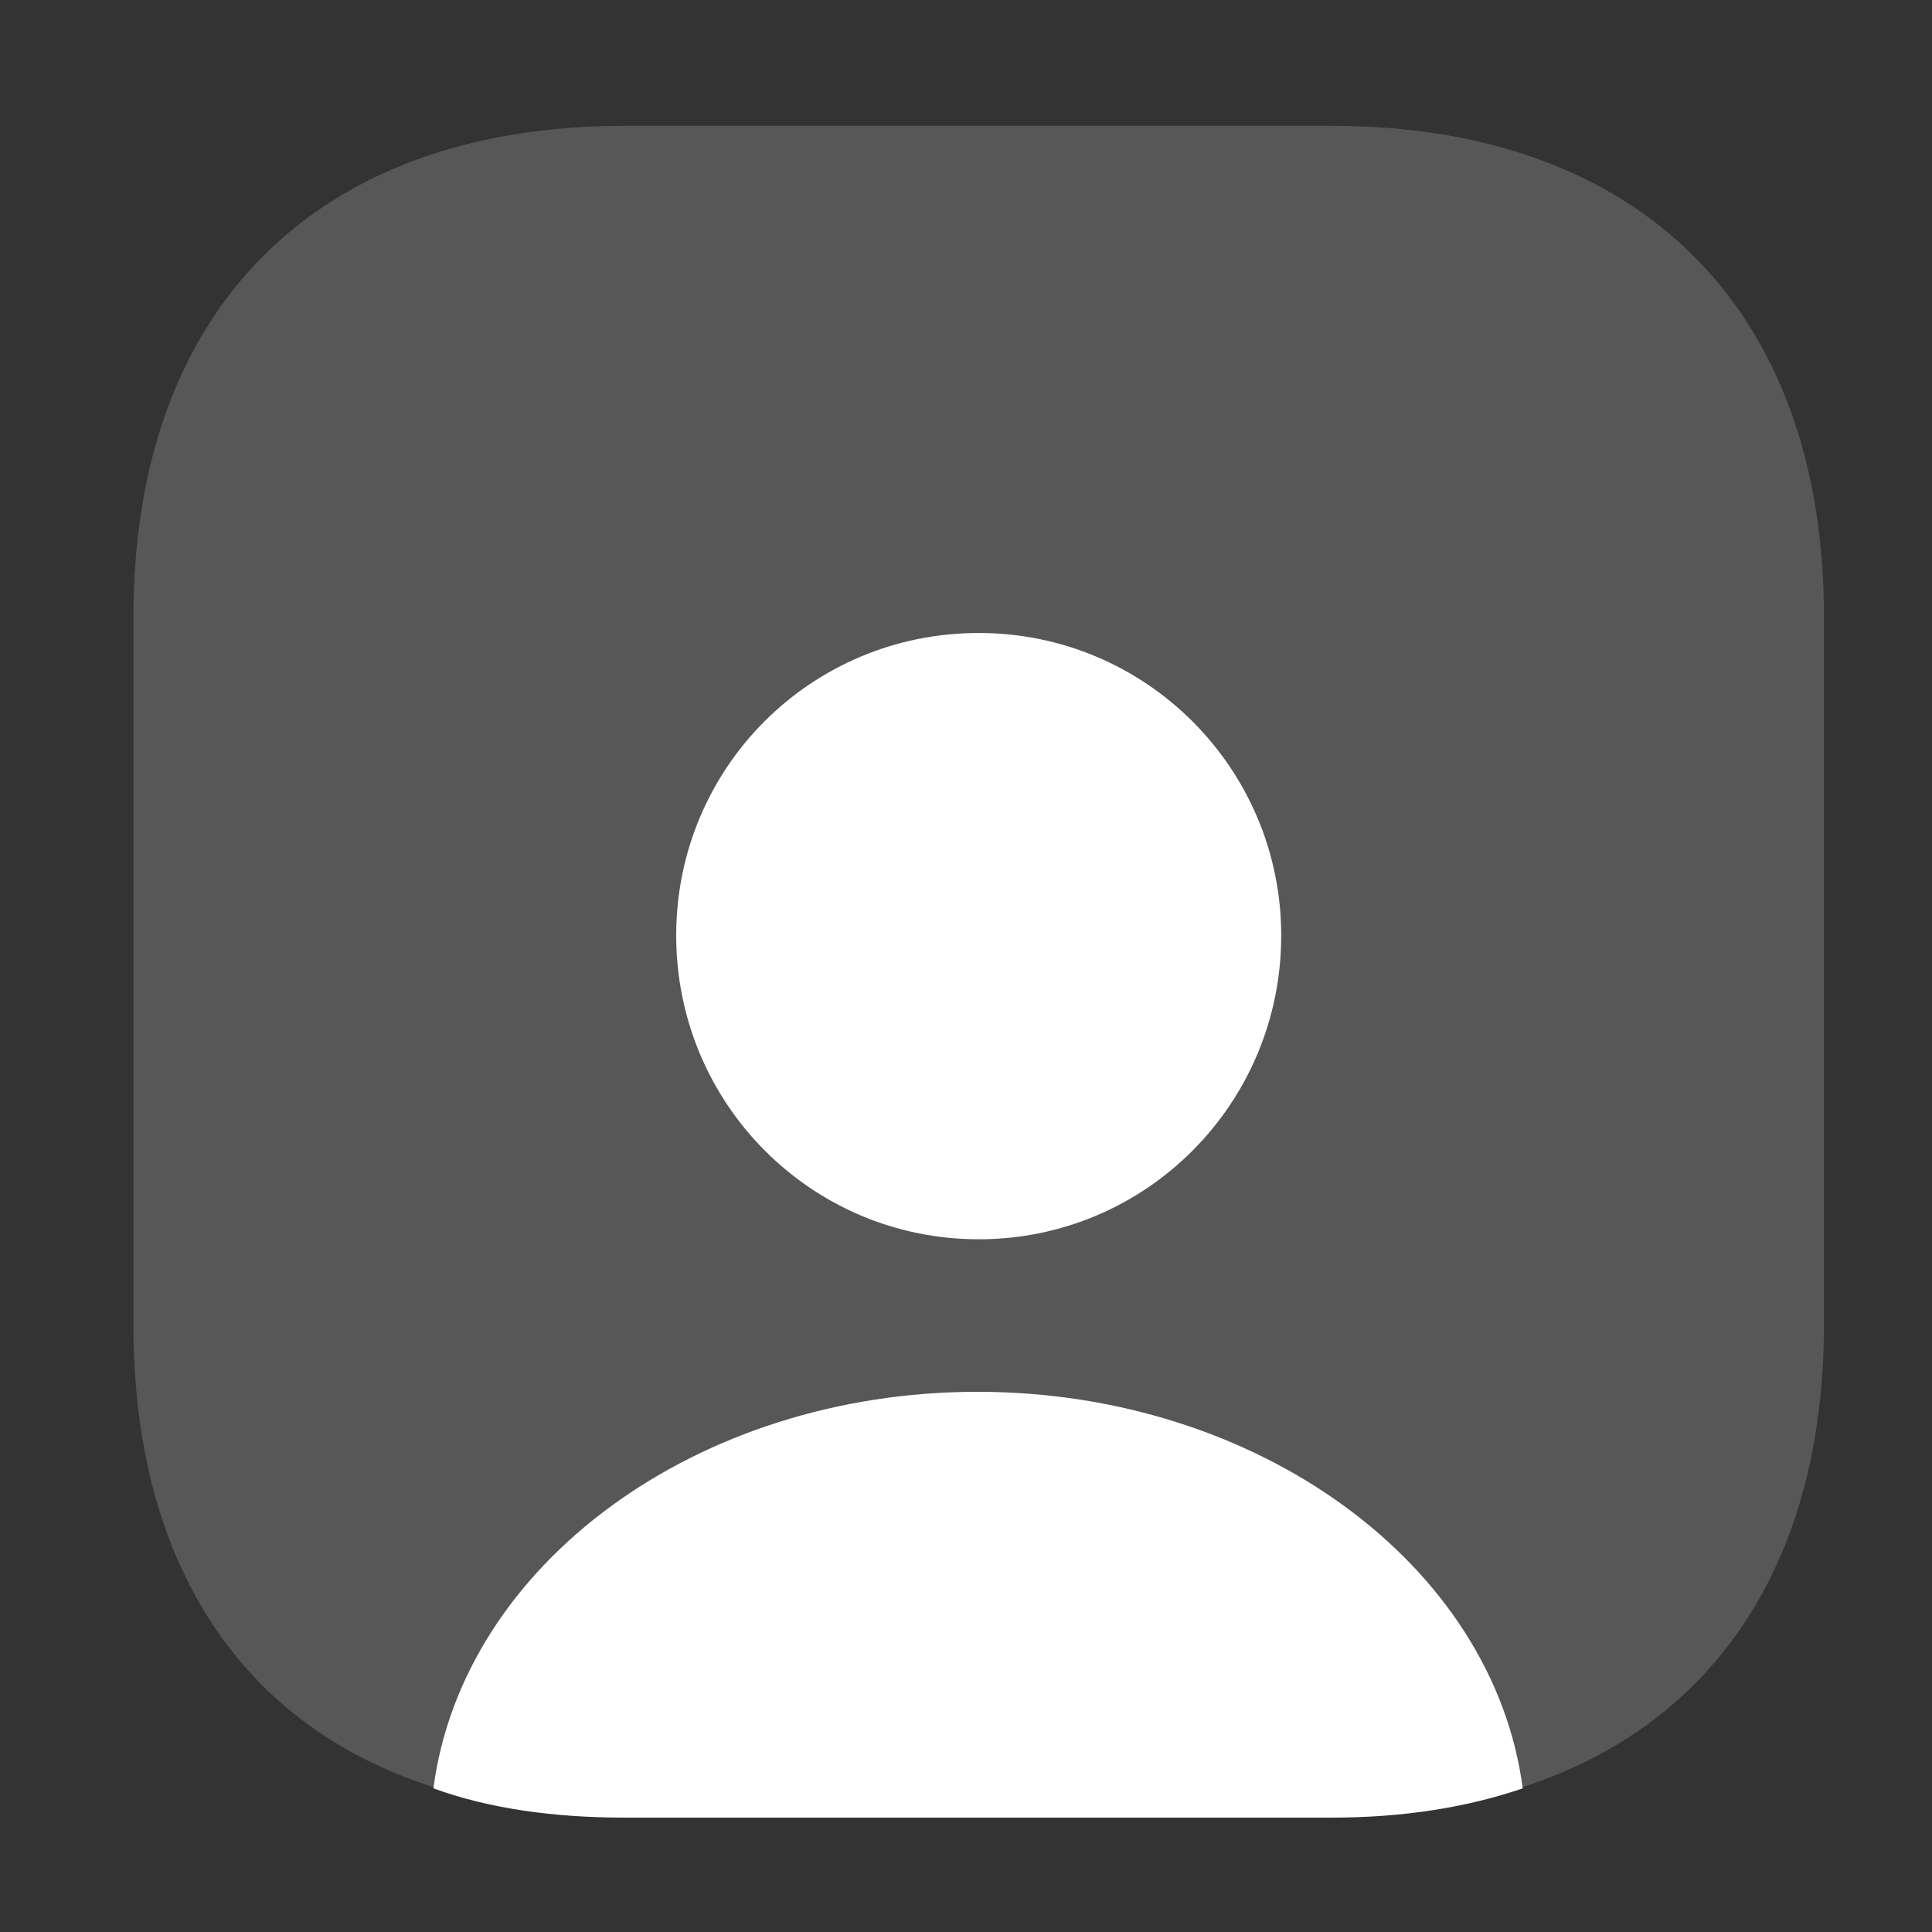
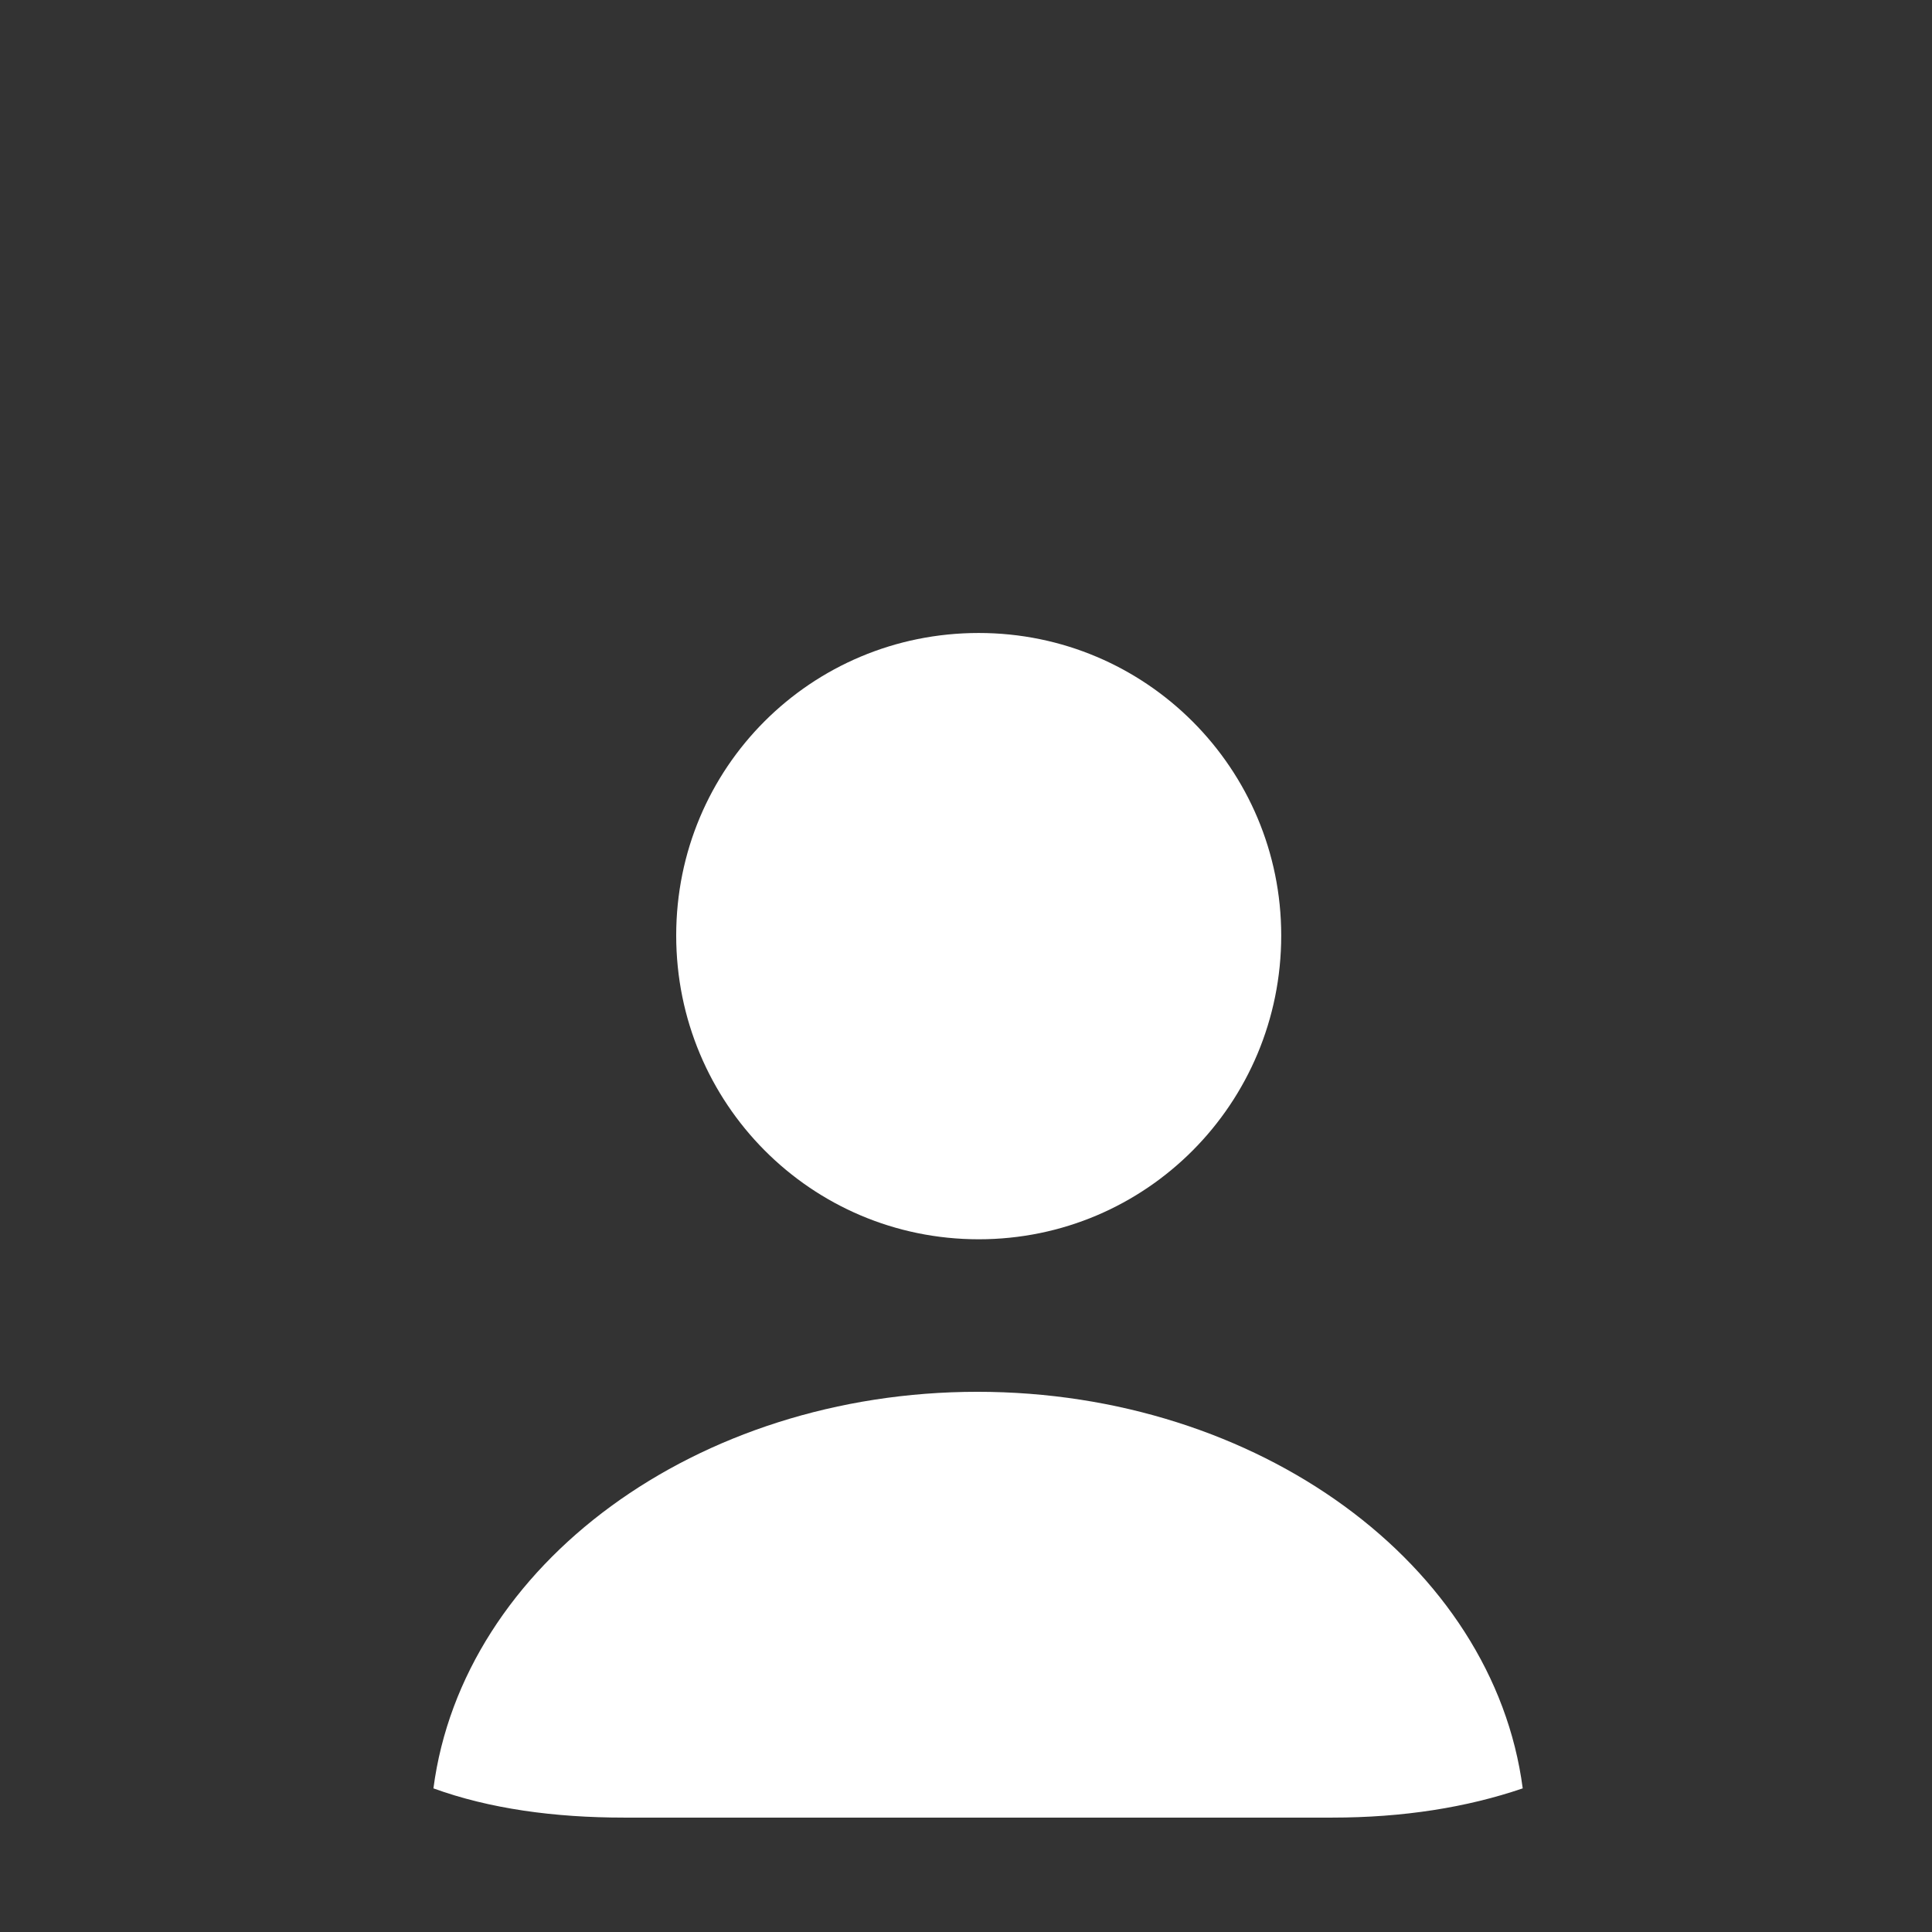
<svg xmlns="http://www.w3.org/2000/svg" id="Layer_1" x="0px" y="0px" viewBox="0 0 152 152" style="enable-background:new 0 0 152 152;" xml:space="preserve">
  <rect x="0" y="0" width="152" height="152" fill="#333333" stroke="none" />
  <style type="text/css">	.st0{display:none;}	.st1{display:inline;fill:none;stroke:#000000;stroke-width:7.335;}	.st2{display:inline;fill:none;stroke:#000000;stroke-width:7.332;stroke-linecap:round;stroke-linejoin:round;}			.st3{display:inline;fill:none;stroke:#000000;stroke-width:7.332;stroke-linecap:round;stroke-linejoin:round;stroke-miterlimit:10;}			.st4{display:none;fill:none;stroke:#000000;stroke-width:7.332;stroke-linecap:round;stroke-linejoin:round;stroke-miterlimit:10;}	.st5{display:none;stroke:#000000;stroke-width:2;stroke-miterlimit:10;}			.st6{display:none;fill:none;stroke:#000000;stroke-width:6;stroke-linecap:round;stroke-linejoin:round;stroke-miterlimit:133.333;}	.st7{opacity:0.4;fill:#8C8C8C;enable-background:new    ;}	.st8{fill:#FFFFFF;}</style>
  <g class="st0">
    <path class="st1" d="M76,85.6c2.8,0,5.5-0.5,8-1.6s4.9-2.6,6.8-4.5s3.5-4.3,4.5-6.8c1.1-2.5,1.6-5.3,1.6-8c0-2.8-0.5-5.5-1.6-8  s-2.6-4.9-4.5-6.8c-1.9-1.9-4.3-3.5-6.8-4.5c-2.5-1.1-5.3-1.6-8-1.6c-5.6,0-10.9,2.2-14.8,6.1s-6.1,9.3-6.1,14.8  c0,5.6,2.2,10.9,6.1,14.8S70.4,85.6,76,85.6z" />
    <path class="st1" d="M19.7,52.4c13.2-58.2,99.5-58.2,112.7,0.1c7.7,34.2-13.5,63.1-32.1,81c-6.5,6.3-15.2,9.8-24.2,9.8  s-17.7-3.5-24.2-9.8C33.2,115.6,11.9,86.6,19.7,52.4z" />
  </g>
  <g class="st0">
-     <path class="st2" d="M143.2,49.1c0-26.9-13.4-40.3-40.3-40.3H49.1C22.2,8.8,8.8,22.2,8.8,49.1v87.4c0,3.7,3,6.7,6.7,6.7h87.4  c26.9,0,40.3-13.4,40.3-40.3V76" />
    <path class="st3" d="M99.6,74.3l4.4-4.4c0.3-0.3,0.5-0.5,0.8-0.9c5.4-5.8,7.6-12.6-0.8-21c-8.9-8.9-15.9-6-21.8,0l-35,34.9  c-1.3,1.3-2.6,4-2.9,5.8L42.4,102c-0.7,4.8,2.7,8.2,7.5,7.5l13.3-1.9c1.9-0.3,4.5-1.5,5.8-2.9l13-13" />
-     <path class="st3" d="M77.1,53c1.5,5.2,4.2,10,8.1,13.8c3.8,3.8,8.6,6.6,13.8,8.1" />
  </g>
  <path class="st4" d="M58.6,35.7c1.2,1.7,2.1,3.2,2.7,4.7c0.6,1.4,0.9,2.8,0.9,4.1c0,1.6-0.5,3.2-1.4,4.8c-0.9,1.5-2.2,3.2-3.8,4.8 l-5.1,5.3c-0.7,0.7-1.1,1.6-1.1,2.7c0,0.5,0.1,1,0.2,1.5c0.2,0.5,0.4,0.9,0.5,1.3c1.2,2.2,3.3,5.1,6.3,8.6s6.3,7.1,9.7,10.6 c3.6,3.6,7.1,6.9,10.7,9.9c3.5,3,6.4,5,8.7,6.2c0.3,0.1,0.7,0.3,1.2,0.5s1.1,0.3,1.7,0.3c1.1,0,2-0.4,2.8-1.1l5.1-5 c1.7-1.7,3.3-3,4.8-3.8c1.5-0.9,3.1-1.4,4.8-1.4c1.3,0,2.6,0.3,4.1,0.9s3,1.5,4.7,2.6l22.2,15.8c1.7,1.2,3,2.6,3.7,4.3 c0.7,1.7,1.1,3.4,1.1,5.2c0,2.4-0.5,4.9-1.7,7.3c-1.1,2.4-2.6,4.7-4.6,6.9c-3.3,3.6-6.9,6.3-11,7.9c-4,1.7-8.4,2.6-13.1,2.6 c-6.9,0-14.2-1.6-21.9-4.9c-7.7-3.3-15.5-7.7-23.1-13.3c-7.8-5.7-15.2-12-22-18.8S32.6,92,26.9,84.2c-5.5-7.7-9.9-15.3-13.2-22.9 c-3.2-7.7-4.8-15-4.8-22c0-4.6,0.8-8.9,2.4-13s4.2-7.9,7.7-11.2c4.3-4.2,9-6.3,14-6.3c1.9,0,3.8,0.4,5.4,1.2c1.7,0.8,3.3,2,4.5,3.8" />
-   <path id="chip--circuit_1_" class="st5" d="M115.6,146.5h-4v-9.4h4V146.5z M96.8,146.5h-4v-9.4h4V146.5z M78,146.5h-4v-9.4h4V146.5z  M59.2,146.5h-4v-9.4h4V146.5z M40.4,146.5h-4v-9.4h4V146.5L40.4,146.5z M127.7,129.7H24.3c-1.1,0-2-0.9-2-2V24.3c0-1.1,0.9-2,2-2 h103.4c1.1,0,2,0.9,2,2v103.4C129.7,128.8,128.8,129.7,127.7,129.7z M26.3,125.7h99.4V26.3H26.3V125.7z M146.5,115.6h-9.4v-4h9.4 V115.6z M14.9,115.6H5.5v-4h9.4V115.6z M99.5,101.5h-47c-1.1,0-2-0.9-2-2v-47c0-1.1,0.9-2,2-2h47c1.1,0,2,0.9,2,2v47 C101.5,100.6,100.6,101.5,99.5,101.5z M54.5,97.5h43v-43h-43V97.5z M146.5,96.8h-9.4v-4h9.4V96.8z M14.9,96.8H5.5v-4h9.4V96.8z  M146.5,78h-9.4v-4h9.4V78z M14.9,78H5.5v-4h9.4V78z M146.5,59.2h-9.4v-4h9.4V59.2z M14.9,59.2H5.5v-4h9.4V59.2z M146.5,40.4h-9.4 v-4h9.4V40.4z M14.9,40.4H5.5v-4h9.4V40.4z M115.6,14.9h-4V5.5h4V14.9z M96.8,14.9h-4V5.5h4V14.9z M78,14.9h-4V5.5h4V14.9z  M59.2,14.9h-4V5.5h4V14.9z M40.4,14.9h-4V5.5h4V14.9L40.4,14.9z" />
-   <path class="st6" d="M30.2,82.5h19.6 M10.6,56.4l13.1,6.5L32,38c1.7-5.1,2.6-7.7,4.2-9.6c1.4-1.7,3.2-3,5.2-3.8 c2.3-0.9,5-0.9,10.4-0.9h48.3c5.4,0,8.1,0,10.4,0.9c2,0.8,3.8,2.1,5.2,3.8c1.6,1.9,2.4,4.5,4.2,9.6l8.3,24.9l13.1-6.5 M102.2,82.5 h19.6 M42,62.9h68c11,0,16.5,0,20.7,2.1c3.7,1.9,6.7,4.9,8.6,8.6c2.1,4.2,2.1,9.7,2.1,20.7V112c0,3,0,4.6-0.3,5.8 c-1,5.2-5.1,9.2-10.3,10.3c-1.3,0.3-2.8,0.3-5.8,0.3h-3.3c-7.2,0-13.1-5.9-13.1-13.1c0-1.8-1.5-3.3-3.3-3.3H46.6 c-1.8,0-3.3,1.5-3.3,3.3c0,7.2-5.9,13.1-13.1,13.1h-3.3c-3,0-4.6,0-5.8-0.3c-5.2-1-9.2-5.1-10.3-10.3c-0.3-1.3-0.3-2.8-0.3-5.8V94.3 c0-11,0-16.5,2.1-20.7c1.9-3.7,4.9-6.7,8.6-8.6C25.5,62.9,31,62.9,42,62.9z" />
-   <path class="st7" d="M143.5,48.5v55.7c0,18.7-8.6,31.5-23.7,36.4c-4.4,1.5-9.4,2.3-15,2.3H49.1c-5.5,0-10.6-0.7-15-2.3 C19,135.8,10.5,123,10.5,104.3V48.5c0-24.2,14.4-38.6,38.6-38.6h55.7C129,9.9,143.5,24.3,143.5,48.5z" />
  <path class="st8" d="M119.8,140.7c-4.4,1.5-9.4,2.3-15,2.3H49.1c-5.5,0-10.6-0.7-15-2.3c2.3-17.6,20.7-31.2,42.8-31.2 S117.5,123.1,119.8,140.7z M100.8,73.6c0,13.2-10.6,23.9-23.8,23.9S53.2,86.8,53.2,73.6S63.8,49.8,77,49.8S100.8,60.5,100.8,73.6z" />
</svg>